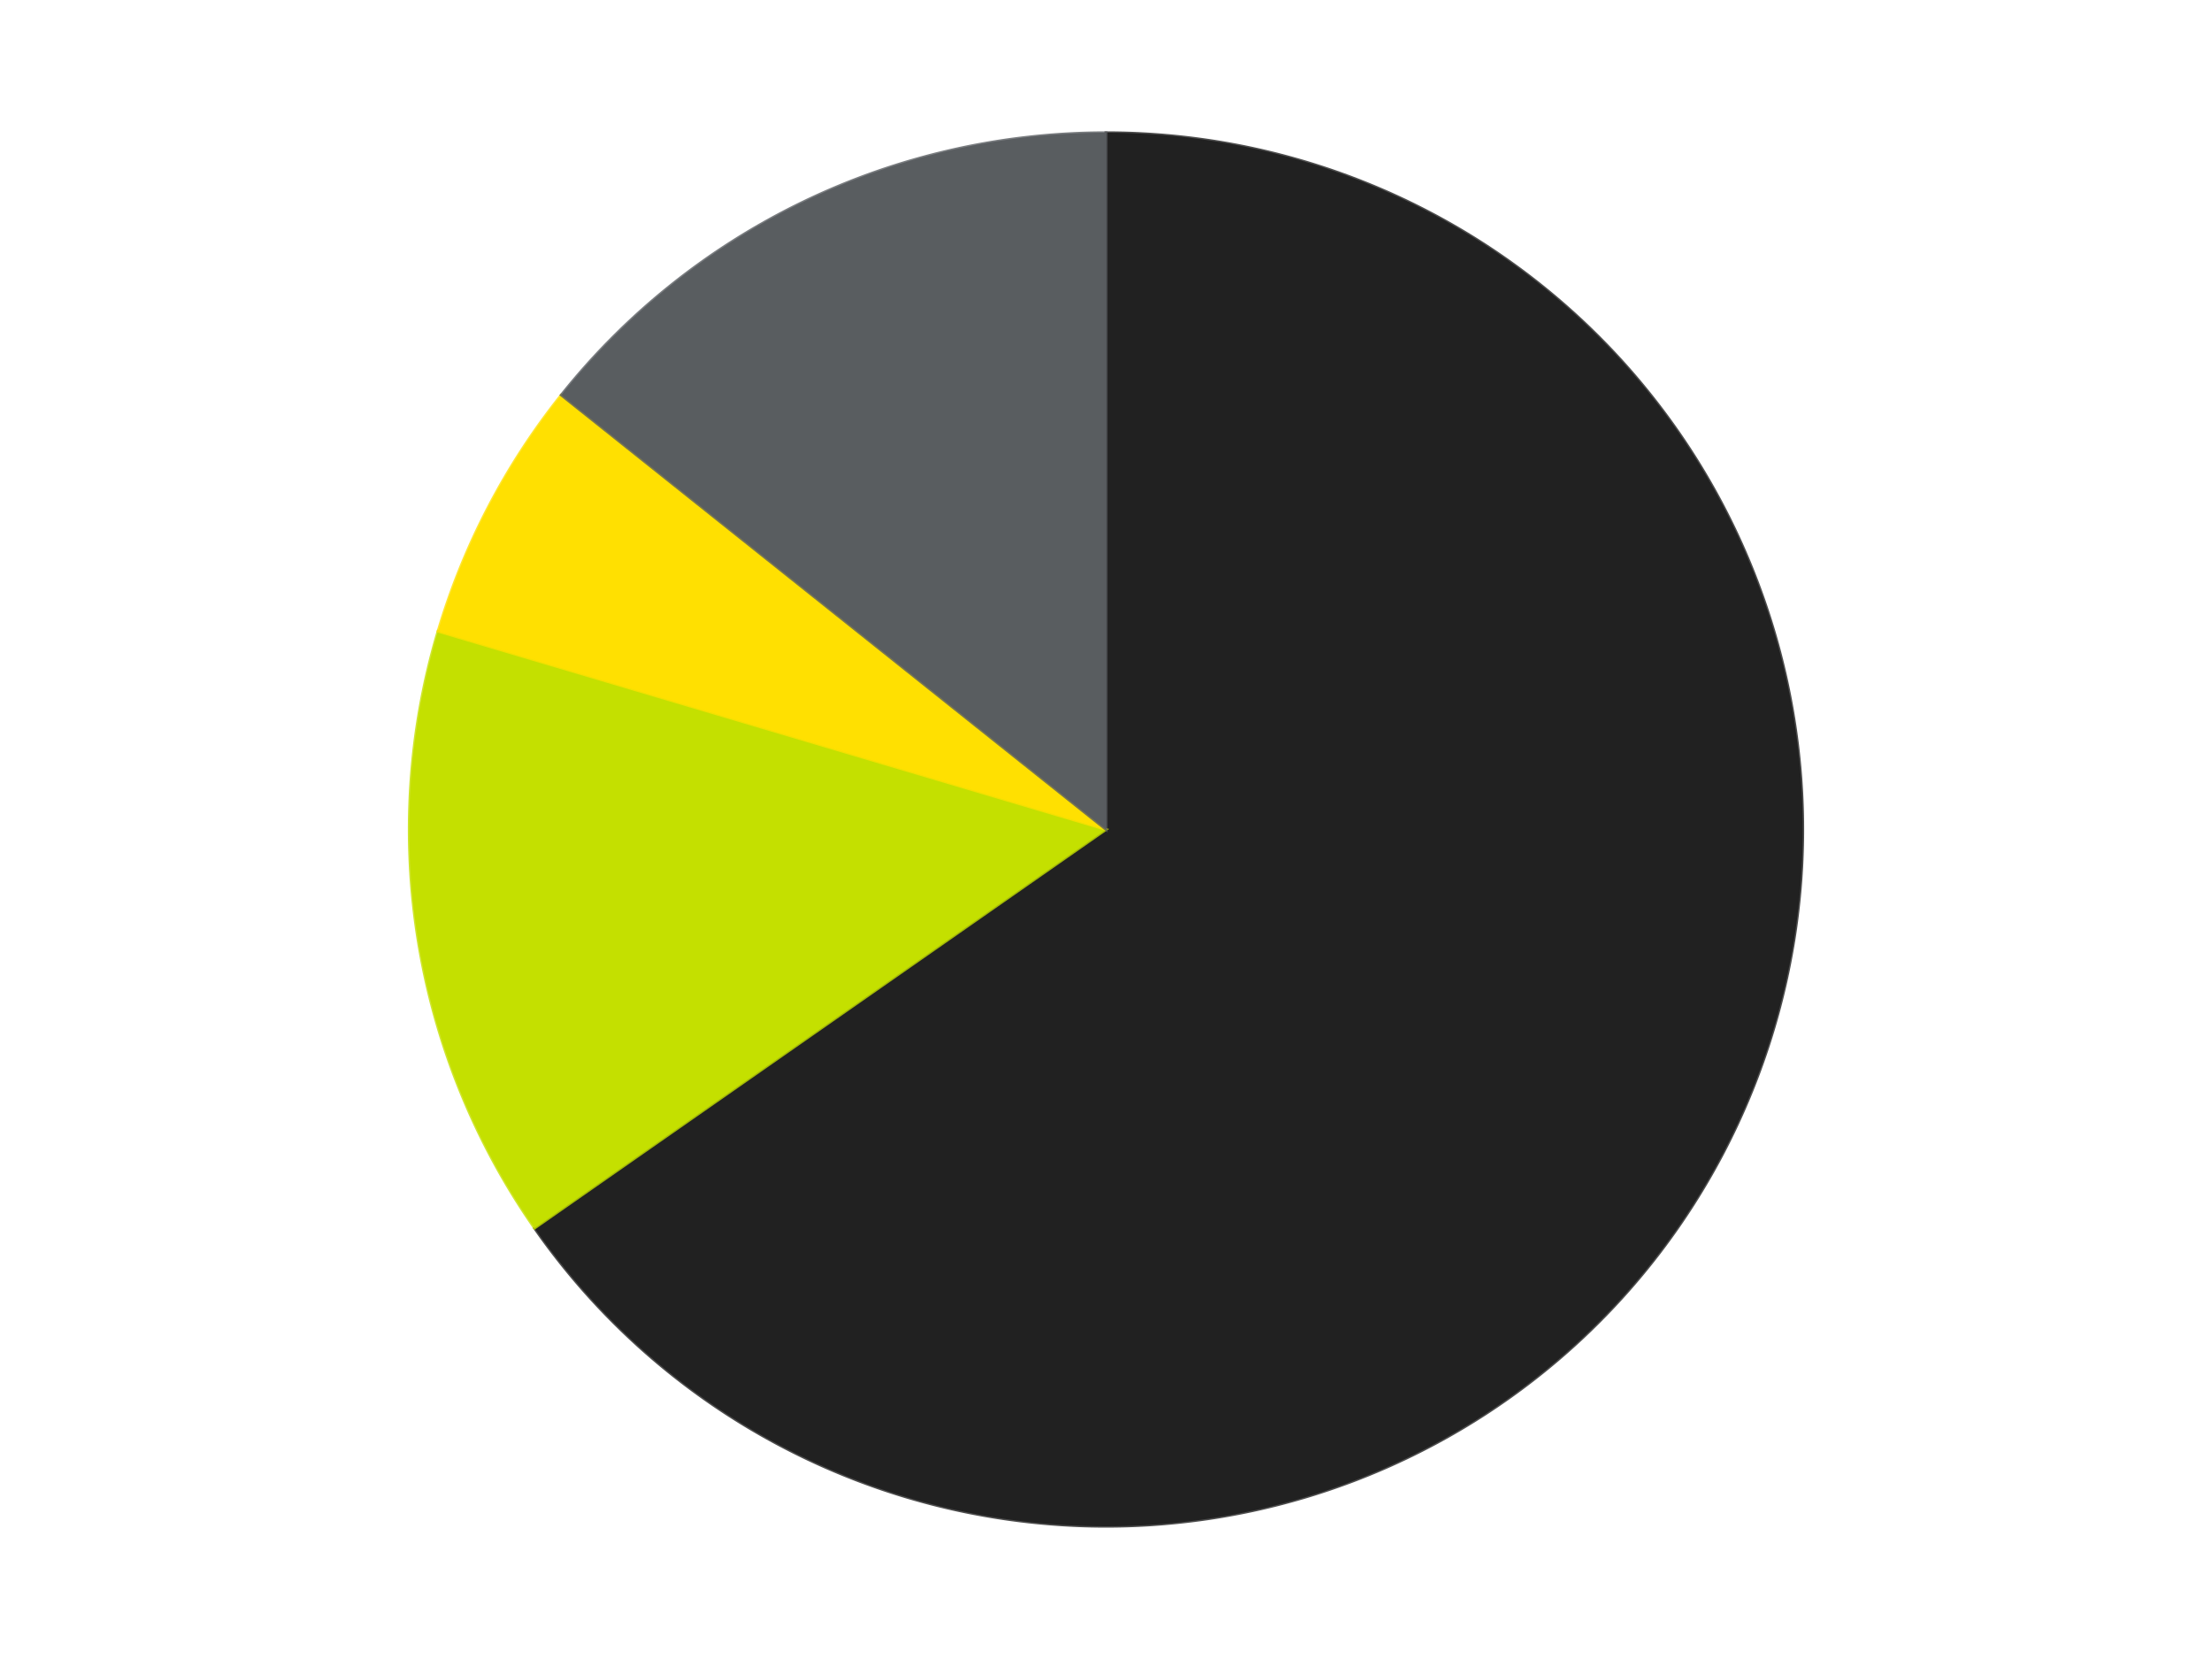
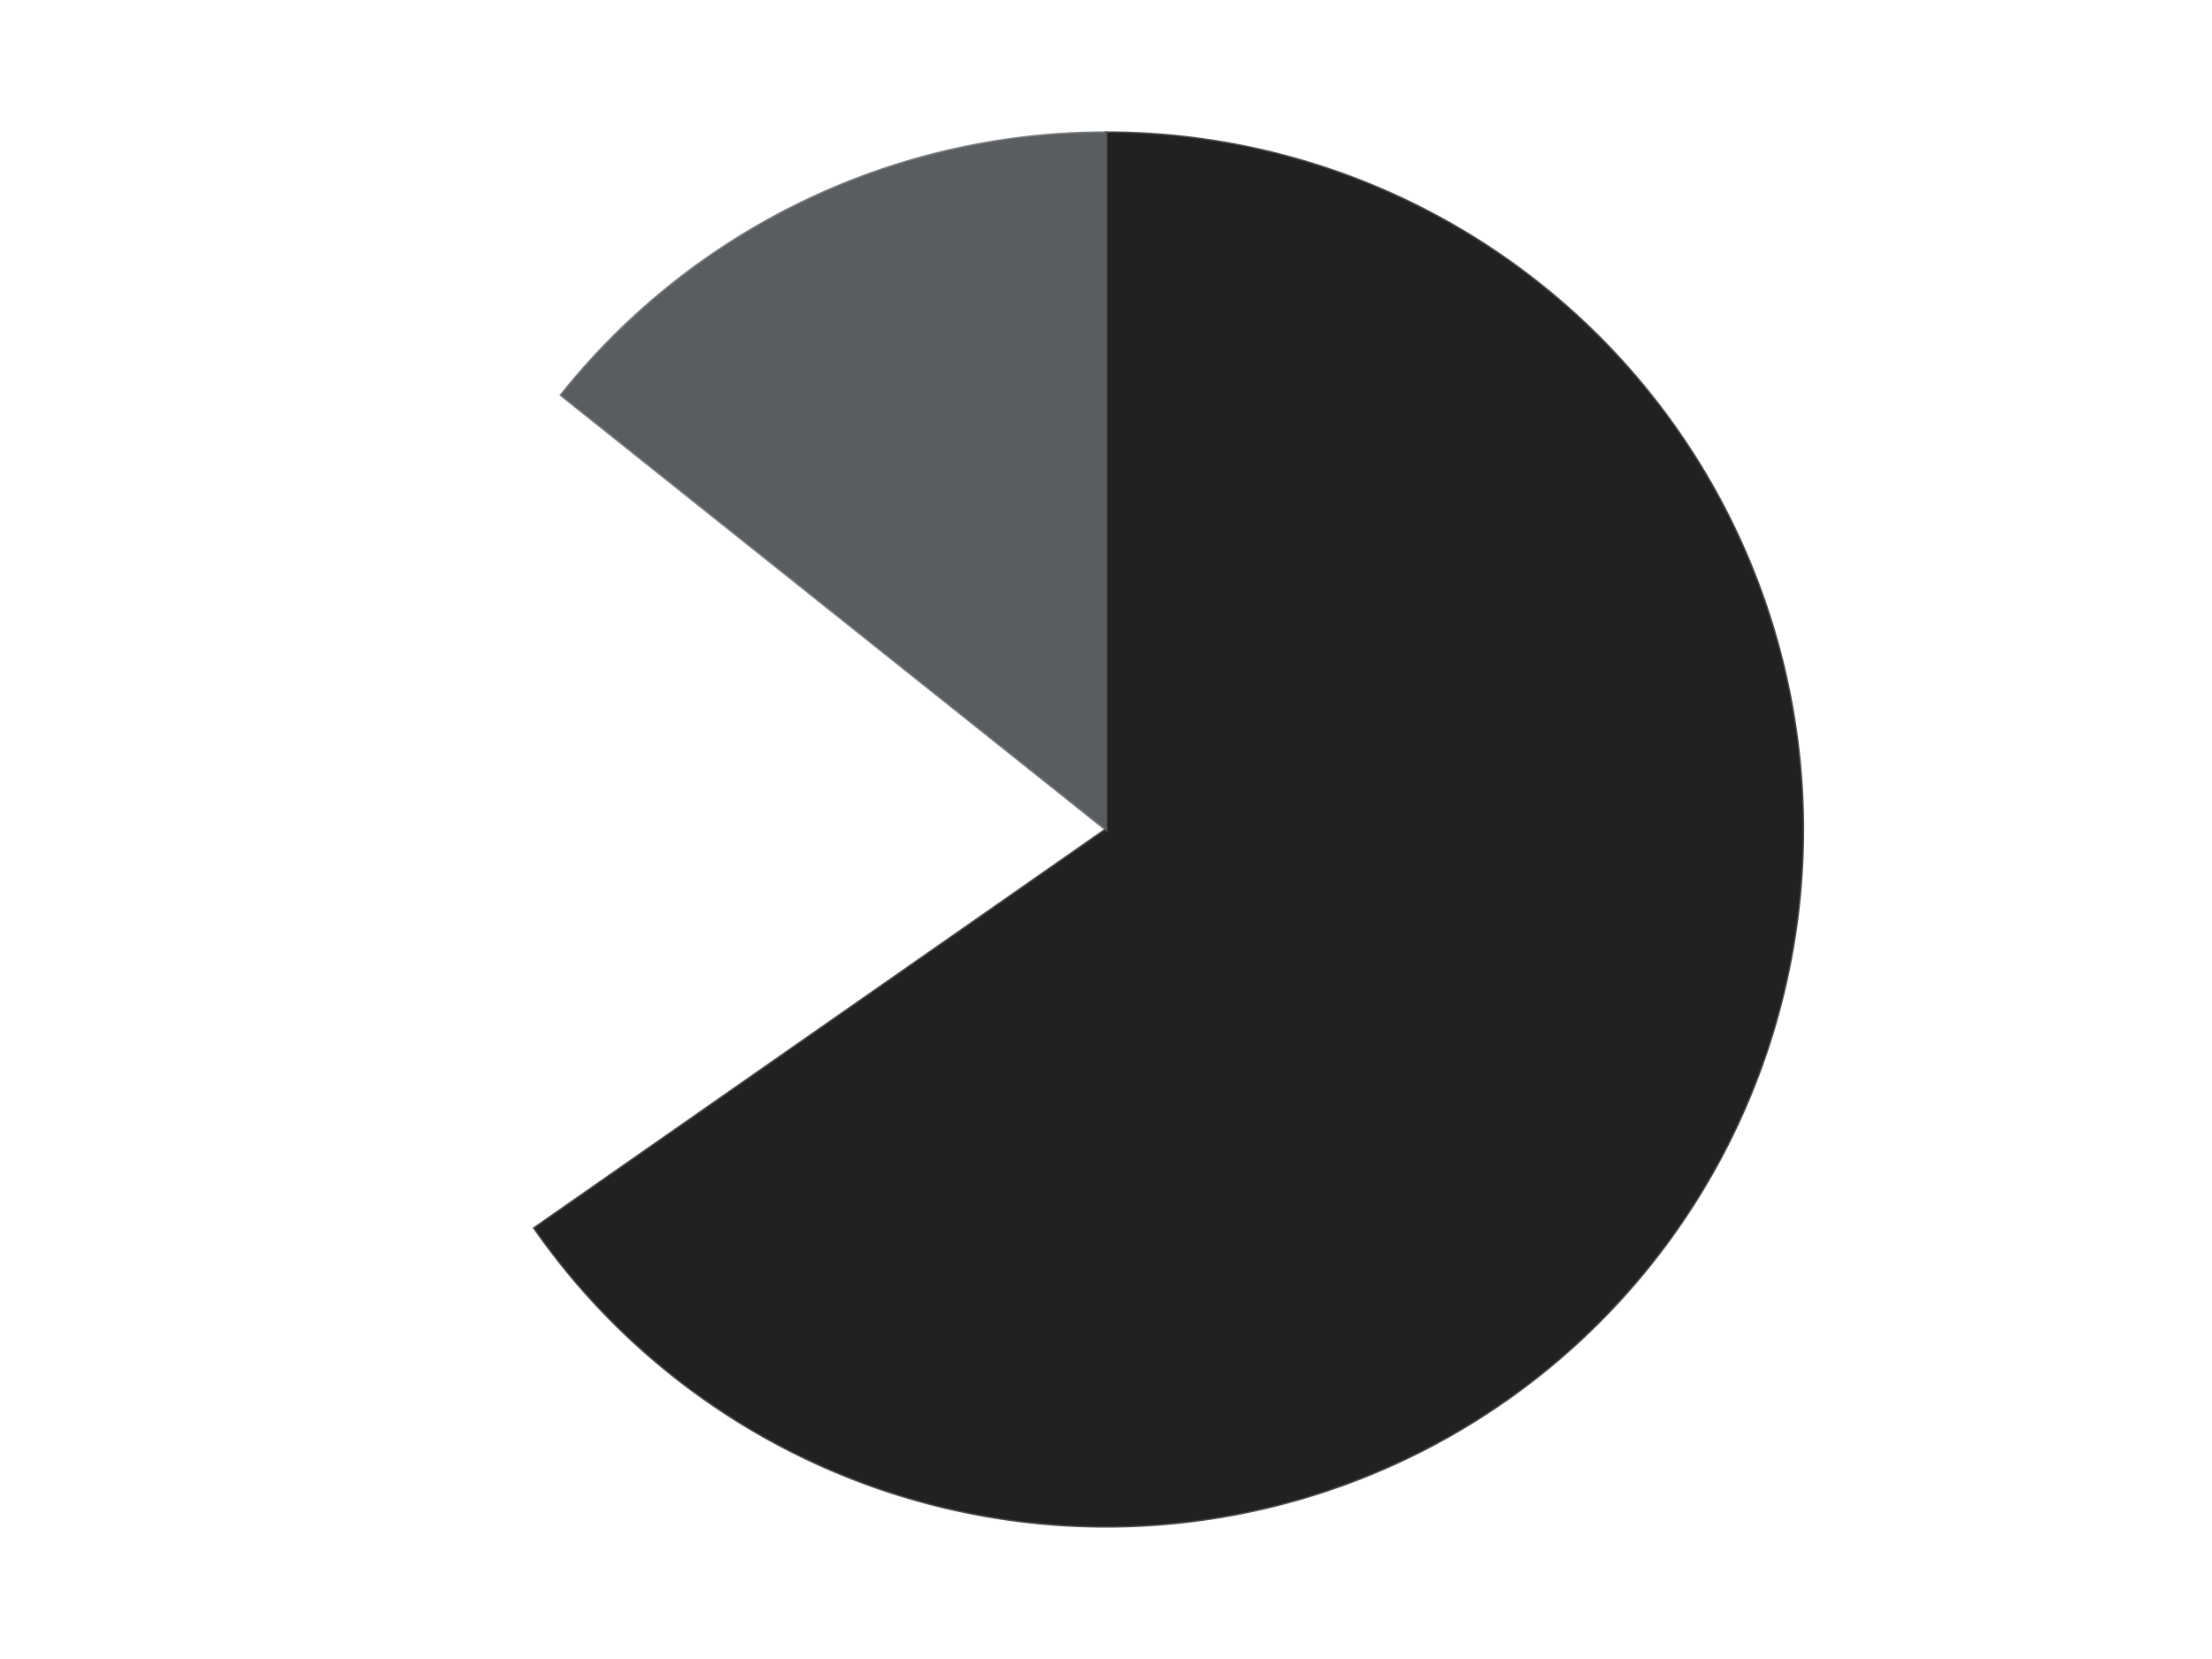
<svg xmlns="http://www.w3.org/2000/svg" xmlns:xlink="http://www.w3.org/1999/xlink" id="chart-bc4ea7b1-5420-4842-9305-a1b905f058d9" class="pygal-chart" viewBox="0 0 800 600">
  <defs>
    <style type="text/css">#chart-bc4ea7b1-5420-4842-9305-a1b905f058d9{-webkit-user-select:none;-webkit-font-smoothing:antialiased;font-family:Consolas,"Liberation Mono",Menlo,Courier,monospace}#chart-bc4ea7b1-5420-4842-9305-a1b905f058d9 .title{font-family:Consolas,"Liberation Mono",Menlo,Courier,monospace;font-size:16px}#chart-bc4ea7b1-5420-4842-9305-a1b905f058d9 .legends .legend text{font-family:Consolas,"Liberation Mono",Menlo,Courier,monospace;font-size:14px}#chart-bc4ea7b1-5420-4842-9305-a1b905f058d9 .axis text{font-family:Consolas,"Liberation Mono",Menlo,Courier,monospace;font-size:10px}#chart-bc4ea7b1-5420-4842-9305-a1b905f058d9 .axis text.major{font-family:Consolas,"Liberation Mono",Menlo,Courier,monospace;font-size:10px}#chart-bc4ea7b1-5420-4842-9305-a1b905f058d9 .text-overlay text.value{font-family:Consolas,"Liberation Mono",Menlo,Courier,monospace;font-size:16px}#chart-bc4ea7b1-5420-4842-9305-a1b905f058d9 .text-overlay text.label{font-family:Consolas,"Liberation Mono",Menlo,Courier,monospace;font-size:10px}#chart-bc4ea7b1-5420-4842-9305-a1b905f058d9 .tooltip{font-family:Consolas,"Liberation Mono",Menlo,Courier,monospace;font-size:14px}#chart-bc4ea7b1-5420-4842-9305-a1b905f058d9 text.no_data{font-family:Consolas,"Liberation Mono",Menlo,Courier,monospace;font-size:64px}
#chart-bc4ea7b1-5420-4842-9305-a1b905f058d9{background-color:transparent}#chart-bc4ea7b1-5420-4842-9305-a1b905f058d9 path,#chart-bc4ea7b1-5420-4842-9305-a1b905f058d9 line,#chart-bc4ea7b1-5420-4842-9305-a1b905f058d9 rect,#chart-bc4ea7b1-5420-4842-9305-a1b905f058d9 circle{-webkit-transition:150ms;-moz-transition:150ms;transition:150ms}#chart-bc4ea7b1-5420-4842-9305-a1b905f058d9 .graph &gt; .background{fill:transparent}#chart-bc4ea7b1-5420-4842-9305-a1b905f058d9 .plot &gt; .background{fill:transparent}#chart-bc4ea7b1-5420-4842-9305-a1b905f058d9 .graph{fill:rgba(0,0,0,.87)}#chart-bc4ea7b1-5420-4842-9305-a1b905f058d9 text.no_data{fill:rgba(0,0,0,1)}#chart-bc4ea7b1-5420-4842-9305-a1b905f058d9 .title{fill:rgba(0,0,0,1)}#chart-bc4ea7b1-5420-4842-9305-a1b905f058d9 .legends .legend text{fill:rgba(0,0,0,.87)}#chart-bc4ea7b1-5420-4842-9305-a1b905f058d9 .legends .legend:hover text{fill:rgba(0,0,0,1)}#chart-bc4ea7b1-5420-4842-9305-a1b905f058d9 .axis .line{stroke:rgba(0,0,0,1)}#chart-bc4ea7b1-5420-4842-9305-a1b905f058d9 .axis .guide.line{stroke:rgba(0,0,0,.54)}#chart-bc4ea7b1-5420-4842-9305-a1b905f058d9 .axis .major.line{stroke:rgba(0,0,0,.87)}#chart-bc4ea7b1-5420-4842-9305-a1b905f058d9 .axis text.major{fill:rgba(0,0,0,1)}#chart-bc4ea7b1-5420-4842-9305-a1b905f058d9 .axis.y .guides:hover .guide.line,#chart-bc4ea7b1-5420-4842-9305-a1b905f058d9 .line-graph .axis.x .guides:hover .guide.line,#chart-bc4ea7b1-5420-4842-9305-a1b905f058d9 .stackedline-graph .axis.x .guides:hover .guide.line,#chart-bc4ea7b1-5420-4842-9305-a1b905f058d9 .xy-graph .axis.x .guides:hover .guide.line{stroke:rgba(0,0,0,1)}#chart-bc4ea7b1-5420-4842-9305-a1b905f058d9 .axis .guides:hover text{fill:rgba(0,0,0,1)}#chart-bc4ea7b1-5420-4842-9305-a1b905f058d9 .reactive{fill-opacity:1.0;stroke-opacity:.8;stroke-width:1}#chart-bc4ea7b1-5420-4842-9305-a1b905f058d9 .ci{stroke:rgba(0,0,0,.87)}#chart-bc4ea7b1-5420-4842-9305-a1b905f058d9 .reactive.active,#chart-bc4ea7b1-5420-4842-9305-a1b905f058d9 .active .reactive{fill-opacity:0.6;stroke-opacity:.9;stroke-width:4}#chart-bc4ea7b1-5420-4842-9305-a1b905f058d9 .ci .reactive.active{stroke-width:1.5}#chart-bc4ea7b1-5420-4842-9305-a1b905f058d9 .series text{fill:rgba(0,0,0,1)}#chart-bc4ea7b1-5420-4842-9305-a1b905f058d9 .tooltip rect{fill:transparent;stroke:rgba(0,0,0,1);-webkit-transition:opacity 150ms;-moz-transition:opacity 150ms;transition:opacity 150ms}#chart-bc4ea7b1-5420-4842-9305-a1b905f058d9 .tooltip .label{fill:rgba(0,0,0,.87)}#chart-bc4ea7b1-5420-4842-9305-a1b905f058d9 .tooltip .label{fill:rgba(0,0,0,.87)}#chart-bc4ea7b1-5420-4842-9305-a1b905f058d9 .tooltip .legend{font-size:.8em;fill:rgba(0,0,0,.54)}#chart-bc4ea7b1-5420-4842-9305-a1b905f058d9 .tooltip .x_label{font-size:.6em;fill:rgba(0,0,0,1)}#chart-bc4ea7b1-5420-4842-9305-a1b905f058d9 .tooltip .xlink{font-size:.5em;text-decoration:underline}#chart-bc4ea7b1-5420-4842-9305-a1b905f058d9 .tooltip .value{font-size:1.5em}#chart-bc4ea7b1-5420-4842-9305-a1b905f058d9 .bound{font-size:.5em}#chart-bc4ea7b1-5420-4842-9305-a1b905f058d9 .max-value{font-size:.75em;fill:rgba(0,0,0,.54)}#chart-bc4ea7b1-5420-4842-9305-a1b905f058d9 .map-element{fill:transparent;stroke:rgba(0,0,0,.54) !important}#chart-bc4ea7b1-5420-4842-9305-a1b905f058d9 .map-element .reactive{fill-opacity:inherit;stroke-opacity:inherit}#chart-bc4ea7b1-5420-4842-9305-a1b905f058d9 .color-0,#chart-bc4ea7b1-5420-4842-9305-a1b905f058d9 .color-0 a:visited{stroke:#F44336;fill:#F44336}#chart-bc4ea7b1-5420-4842-9305-a1b905f058d9 .color-1,#chart-bc4ea7b1-5420-4842-9305-a1b905f058d9 .color-1 a:visited{stroke:#3F51B5;fill:#3F51B5}#chart-bc4ea7b1-5420-4842-9305-a1b905f058d9 .color-2,#chart-bc4ea7b1-5420-4842-9305-a1b905f058d9 .color-2 a:visited{stroke:#009688;fill:#009688}#chart-bc4ea7b1-5420-4842-9305-a1b905f058d9 .color-3,#chart-bc4ea7b1-5420-4842-9305-a1b905f058d9 .color-3 a:visited{stroke:#FFC107;fill:#FFC107}#chart-bc4ea7b1-5420-4842-9305-a1b905f058d9 .text-overlay .color-0 text{fill:black}#chart-bc4ea7b1-5420-4842-9305-a1b905f058d9 .text-overlay .color-1 text{fill:black}#chart-bc4ea7b1-5420-4842-9305-a1b905f058d9 .text-overlay .color-2 text{fill:black}#chart-bc4ea7b1-5420-4842-9305-a1b905f058d9 .text-overlay .color-3 text{fill:black}
#chart-bc4ea7b1-5420-4842-9305-a1b905f058d9 text.no_data{text-anchor:middle}#chart-bc4ea7b1-5420-4842-9305-a1b905f058d9 .guide.line{fill:none}#chart-bc4ea7b1-5420-4842-9305-a1b905f058d9 .centered{text-anchor:middle}#chart-bc4ea7b1-5420-4842-9305-a1b905f058d9 .title{text-anchor:middle}#chart-bc4ea7b1-5420-4842-9305-a1b905f058d9 .legends .legend text{fill-opacity:1}#chart-bc4ea7b1-5420-4842-9305-a1b905f058d9 .axis.x text{text-anchor:middle}#chart-bc4ea7b1-5420-4842-9305-a1b905f058d9 .axis.x:not(.web) text[transform]{text-anchor:start}#chart-bc4ea7b1-5420-4842-9305-a1b905f058d9 .axis.x:not(.web) text[transform].backwards{text-anchor:end}#chart-bc4ea7b1-5420-4842-9305-a1b905f058d9 .axis.y text{text-anchor:end}#chart-bc4ea7b1-5420-4842-9305-a1b905f058d9 .axis.y text[transform].backwards{text-anchor:start}#chart-bc4ea7b1-5420-4842-9305-a1b905f058d9 .axis.y2 text{text-anchor:start}#chart-bc4ea7b1-5420-4842-9305-a1b905f058d9 .axis.y2 text[transform].backwards{text-anchor:end}#chart-bc4ea7b1-5420-4842-9305-a1b905f058d9 .axis .guide.line{stroke-dasharray:4,4;stroke:black}#chart-bc4ea7b1-5420-4842-9305-a1b905f058d9 .axis .major.guide.line{stroke-dasharray:6,6;stroke:black}#chart-bc4ea7b1-5420-4842-9305-a1b905f058d9 .horizontal .axis.y .guide.line,#chart-bc4ea7b1-5420-4842-9305-a1b905f058d9 .horizontal .axis.y2 .guide.line,#chart-bc4ea7b1-5420-4842-9305-a1b905f058d9 .vertical .axis.x .guide.line{opacity:0}#chart-bc4ea7b1-5420-4842-9305-a1b905f058d9 .horizontal .axis.always_show .guide.line,#chart-bc4ea7b1-5420-4842-9305-a1b905f058d9 .vertical .axis.always_show .guide.line{opacity:1 !important}#chart-bc4ea7b1-5420-4842-9305-a1b905f058d9 .axis.y .guides:hover .guide.line,#chart-bc4ea7b1-5420-4842-9305-a1b905f058d9 .axis.y2 .guides:hover .guide.line,#chart-bc4ea7b1-5420-4842-9305-a1b905f058d9 .axis.x .guides:hover .guide.line{opacity:1}#chart-bc4ea7b1-5420-4842-9305-a1b905f058d9 .axis .guides:hover text{opacity:1}#chart-bc4ea7b1-5420-4842-9305-a1b905f058d9 .nofill{fill:none}#chart-bc4ea7b1-5420-4842-9305-a1b905f058d9 .subtle-fill{fill-opacity:.2}#chart-bc4ea7b1-5420-4842-9305-a1b905f058d9 .dot{stroke-width:1px;fill-opacity:1;stroke-opacity:1}#chart-bc4ea7b1-5420-4842-9305-a1b905f058d9 .dot.active{stroke-width:5px}#chart-bc4ea7b1-5420-4842-9305-a1b905f058d9 .dot.negative{fill:transparent}#chart-bc4ea7b1-5420-4842-9305-a1b905f058d9 text,#chart-bc4ea7b1-5420-4842-9305-a1b905f058d9 tspan{stroke:none !important}#chart-bc4ea7b1-5420-4842-9305-a1b905f058d9 .series text.active{opacity:1}#chart-bc4ea7b1-5420-4842-9305-a1b905f058d9 .tooltip rect{fill-opacity:.95;stroke-width:.5}#chart-bc4ea7b1-5420-4842-9305-a1b905f058d9 .tooltip text{fill-opacity:1}#chart-bc4ea7b1-5420-4842-9305-a1b905f058d9 .showable{visibility:hidden}#chart-bc4ea7b1-5420-4842-9305-a1b905f058d9 .showable.shown{visibility:visible}#chart-bc4ea7b1-5420-4842-9305-a1b905f058d9 .gauge-background{fill:rgba(229,229,229,1);stroke:none}#chart-bc4ea7b1-5420-4842-9305-a1b905f058d9 .bg-lines{stroke:transparent;stroke-width:2px}</style>
    <script type="text/javascript">window.pygal = window.pygal || {};window.pygal.config = window.pygal.config || {};window.pygal.config['bc4ea7b1-5420-4842-9305-a1b905f058d9'] = {"allow_interruptions": false, "box_mode": "extremes", "classes": ["pygal-chart"], "css": ["file://style.css", "file://graph.css"], "defs": [], "disable_xml_declaration": false, "dots_size": 2.5, "dynamic_print_values": false, "explicit_size": false, "fill": false, "force_uri_protocol": "https", "formatter": null, "half_pie": false, "height": 600, "include_x_axis": false, "inner_radius": 0, "interpolate": null, "interpolation_parameters": {}, "interpolation_precision": 250, "inverse_y_axis": false, "js": ["//kozea.github.io/pygal.js/2.0.x/pygal-tooltips.min.js"], "legend_at_bottom": false, "legend_at_bottom_columns": null, "legend_box_size": 12, "logarithmic": false, "margin": 20, "margin_bottom": null, "margin_left": null, "margin_right": null, "margin_top": null, "max_scale": 16, "min_scale": 4, "missing_value_fill_truncation": "x", "no_data_text": "No data", "no_prefix": false, "order_min": null, "pretty_print": false, "print_labels": false, "print_values": false, "print_values_position": "center", "print_zeroes": true, "range": null, "rounded_bars": null, "secondary_range": null, "show_dots": true, "show_legend": false, "show_minor_x_labels": true, "show_minor_y_labels": true, "show_only_major_dots": false, "show_x_guides": false, "show_x_labels": true, "show_y_guides": true, "show_y_labels": true, "spacing": 10, "stack_from_top": false, "strict": false, "stroke": true, "stroke_style": null, "style": {"background": "transparent", "ci_colors": [], "colors": ["#F44336", "#3F51B5", "#009688", "#FFC107", "#FF5722", "#9C27B0", "#03A9F4", "#8BC34A", "#FF9800", "#E91E63", "#2196F3", "#4CAF50", "#FFEB3B", "#673AB7", "#00BCD4", "#CDDC39", "#9E9E9E", "#607D8B"], "dot_opacity": "1", "font_family": "Consolas, \"Liberation Mono\", Menlo, Courier, monospace", "foreground": "rgba(0, 0, 0, .87)", "foreground_strong": "rgba(0, 0, 0, 1)", "foreground_subtle": "rgba(0, 0, 0, .54)", "guide_stroke_color": "black", "guide_stroke_dasharray": "4,4", "label_font_family": "Consolas, \"Liberation Mono\", Menlo, Courier, monospace", "label_font_size": 10, "legend_font_family": "Consolas, \"Liberation Mono\", Menlo, Courier, monospace", "legend_font_size": 14, "major_guide_stroke_color": "black", "major_guide_stroke_dasharray": "6,6", "major_label_font_family": "Consolas, \"Liberation Mono\", Menlo, Courier, monospace", "major_label_font_size": 10, "no_data_font_family": "Consolas, \"Liberation Mono\", Menlo, Courier, monospace", "no_data_font_size": 64, "opacity": "1.0", "opacity_hover": "0.6", "plot_background": "transparent", "stroke_opacity": ".8", "stroke_opacity_hover": ".9", "stroke_width": "1", "stroke_width_hover": "4", "title_font_family": "Consolas, \"Liberation Mono\", Menlo, Courier, monospace", "title_font_size": 16, "tooltip_font_family": "Consolas, \"Liberation Mono\", Menlo, Courier, monospace", "tooltip_font_size": 14, "transition": "150ms", "value_background": "rgba(229, 229, 229, 1)", "value_colors": [], "value_font_family": "Consolas, \"Liberation Mono\", Menlo, Courier, monospace", "value_font_size": 16, "value_label_font_family": "Consolas, \"Liberation Mono\", Menlo, Courier, monospace", "value_label_font_size": 10}, "title": null, "tooltip_border_radius": 0, "tooltip_fancy_mode": true, "truncate_label": null, "truncate_legend": null, "width": 800, "x_label_rotation": 0, "x_labels": null, "x_labels_major": null, "x_labels_major_count": null, "x_labels_major_every": null, "x_title": null, "xrange": null, "y_label_rotation": 0, "y_labels": null, "y_labels_major": null, "y_labels_major_count": null, "y_labels_major_every": null, "y_title": null, "zero": 0, "legends": ["Black", "Lime", "Yellow", "Dark Bluish Gray"]}</script>
    <script type="text/javascript" xlink:href="https://kozea.github.io/pygal.js/2.0.x/pygal-tooltips.min.js" />
  </defs>
  <title>Pygal</title>
  <g class="graph pie-graph vertical">
-     <rect x="0" y="0" width="800" height="600" class="background" />
    <g transform="translate(20, 20)" class="plot">
-       <rect x="0" y="0" width="760" height="560" class="background" />
      <g class="series serie-0 color-0">
        <g class="slices">
          <g class="slice" style="fill: #212121; stroke: #212121">
            <path d="M380 28 A252 252 0 1 1 173.317 424.173 L380 280 A0 0 0 1 0 380 280 z" class="slice reactive tooltip-trigger" />
            <desc class="value">32</desc>
            <desc class="x centered">491.711512602998</desc>
            <desc class="y centered">338.2798245703452</desc>
          </g>
        </g>
      </g>
      <g class="series serie-1 color-1">
        <g class="slices">
          <g class="slice" style="fill: #C4E000; stroke: #C4E000">
-             <path d="M173.317 424.173 A252 252 0 0 1 138.416 208.299 L380 280 A0 0 0 0 0 380 280 z" class="slice reactive tooltip-trigger" />
            <desc class="value">7</desc>
            <desc class="x centered">255.61509528977928</desc>
            <desc class="y centered">300.1095867742058</desc>
          </g>
        </g>
      </g>
      <g class="series serie-2 color-2">
        <g class="slices">
          <g class="slice" style="fill: #FFE001; stroke: #FFE001">
-             <path d="M138.416 208.299 A252 252 0 0 1 182.978 122.881 L380 280 A0 0 0 0 0 380 280 z" class="slice reactive tooltip-trigger" />
            <desc class="value">3</desc>
            <desc class="x centered">268.288487397002</desc>
            <desc class="y centered">221.7201754296548</desc>
          </g>
        </g>
      </g>
      <g class="series serie-3 color-3">
        <g class="slices">
          <g class="slice" style="fill: #595D60; stroke: #595D60">
            <path d="M182.978 122.881 A252 252 0 0 1 380 28 L380 280 A0 0 0 0 0 380 280 z" class="slice reactive tooltip-trigger" />
            <desc class="value">7</desc>
            <desc class="x centered">325.33064887118763</desc>
            <desc class="y centered">166.4779226442952</desc>
          </g>
        </g>
      </g>
    </g>
    <g class="titles" />
    <g transform="translate(20, 20)" class="plot overlay">
      <g class="series serie-0 color-0" />
      <g class="series serie-1 color-1" />
      <g class="series serie-2 color-2" />
      <g class="series serie-3 color-3" />
    </g>
    <g transform="translate(20, 20)" class="plot text-overlay">
      <g class="series serie-0 color-0" />
      <g class="series serie-1 color-1" />
      <g class="series serie-2 color-2" />
      <g class="series serie-3 color-3" />
    </g>
    <g transform="translate(20, 20)" class="plot tooltip-overlay">
      <g transform="translate(0 0)" style="opacity: 0" class="tooltip">
-         <rect rx="0" ry="0" width="0" height="0" class="tooltip-box" />
        <g class="text" />
      </g>
    </g>
  </g>
</svg>